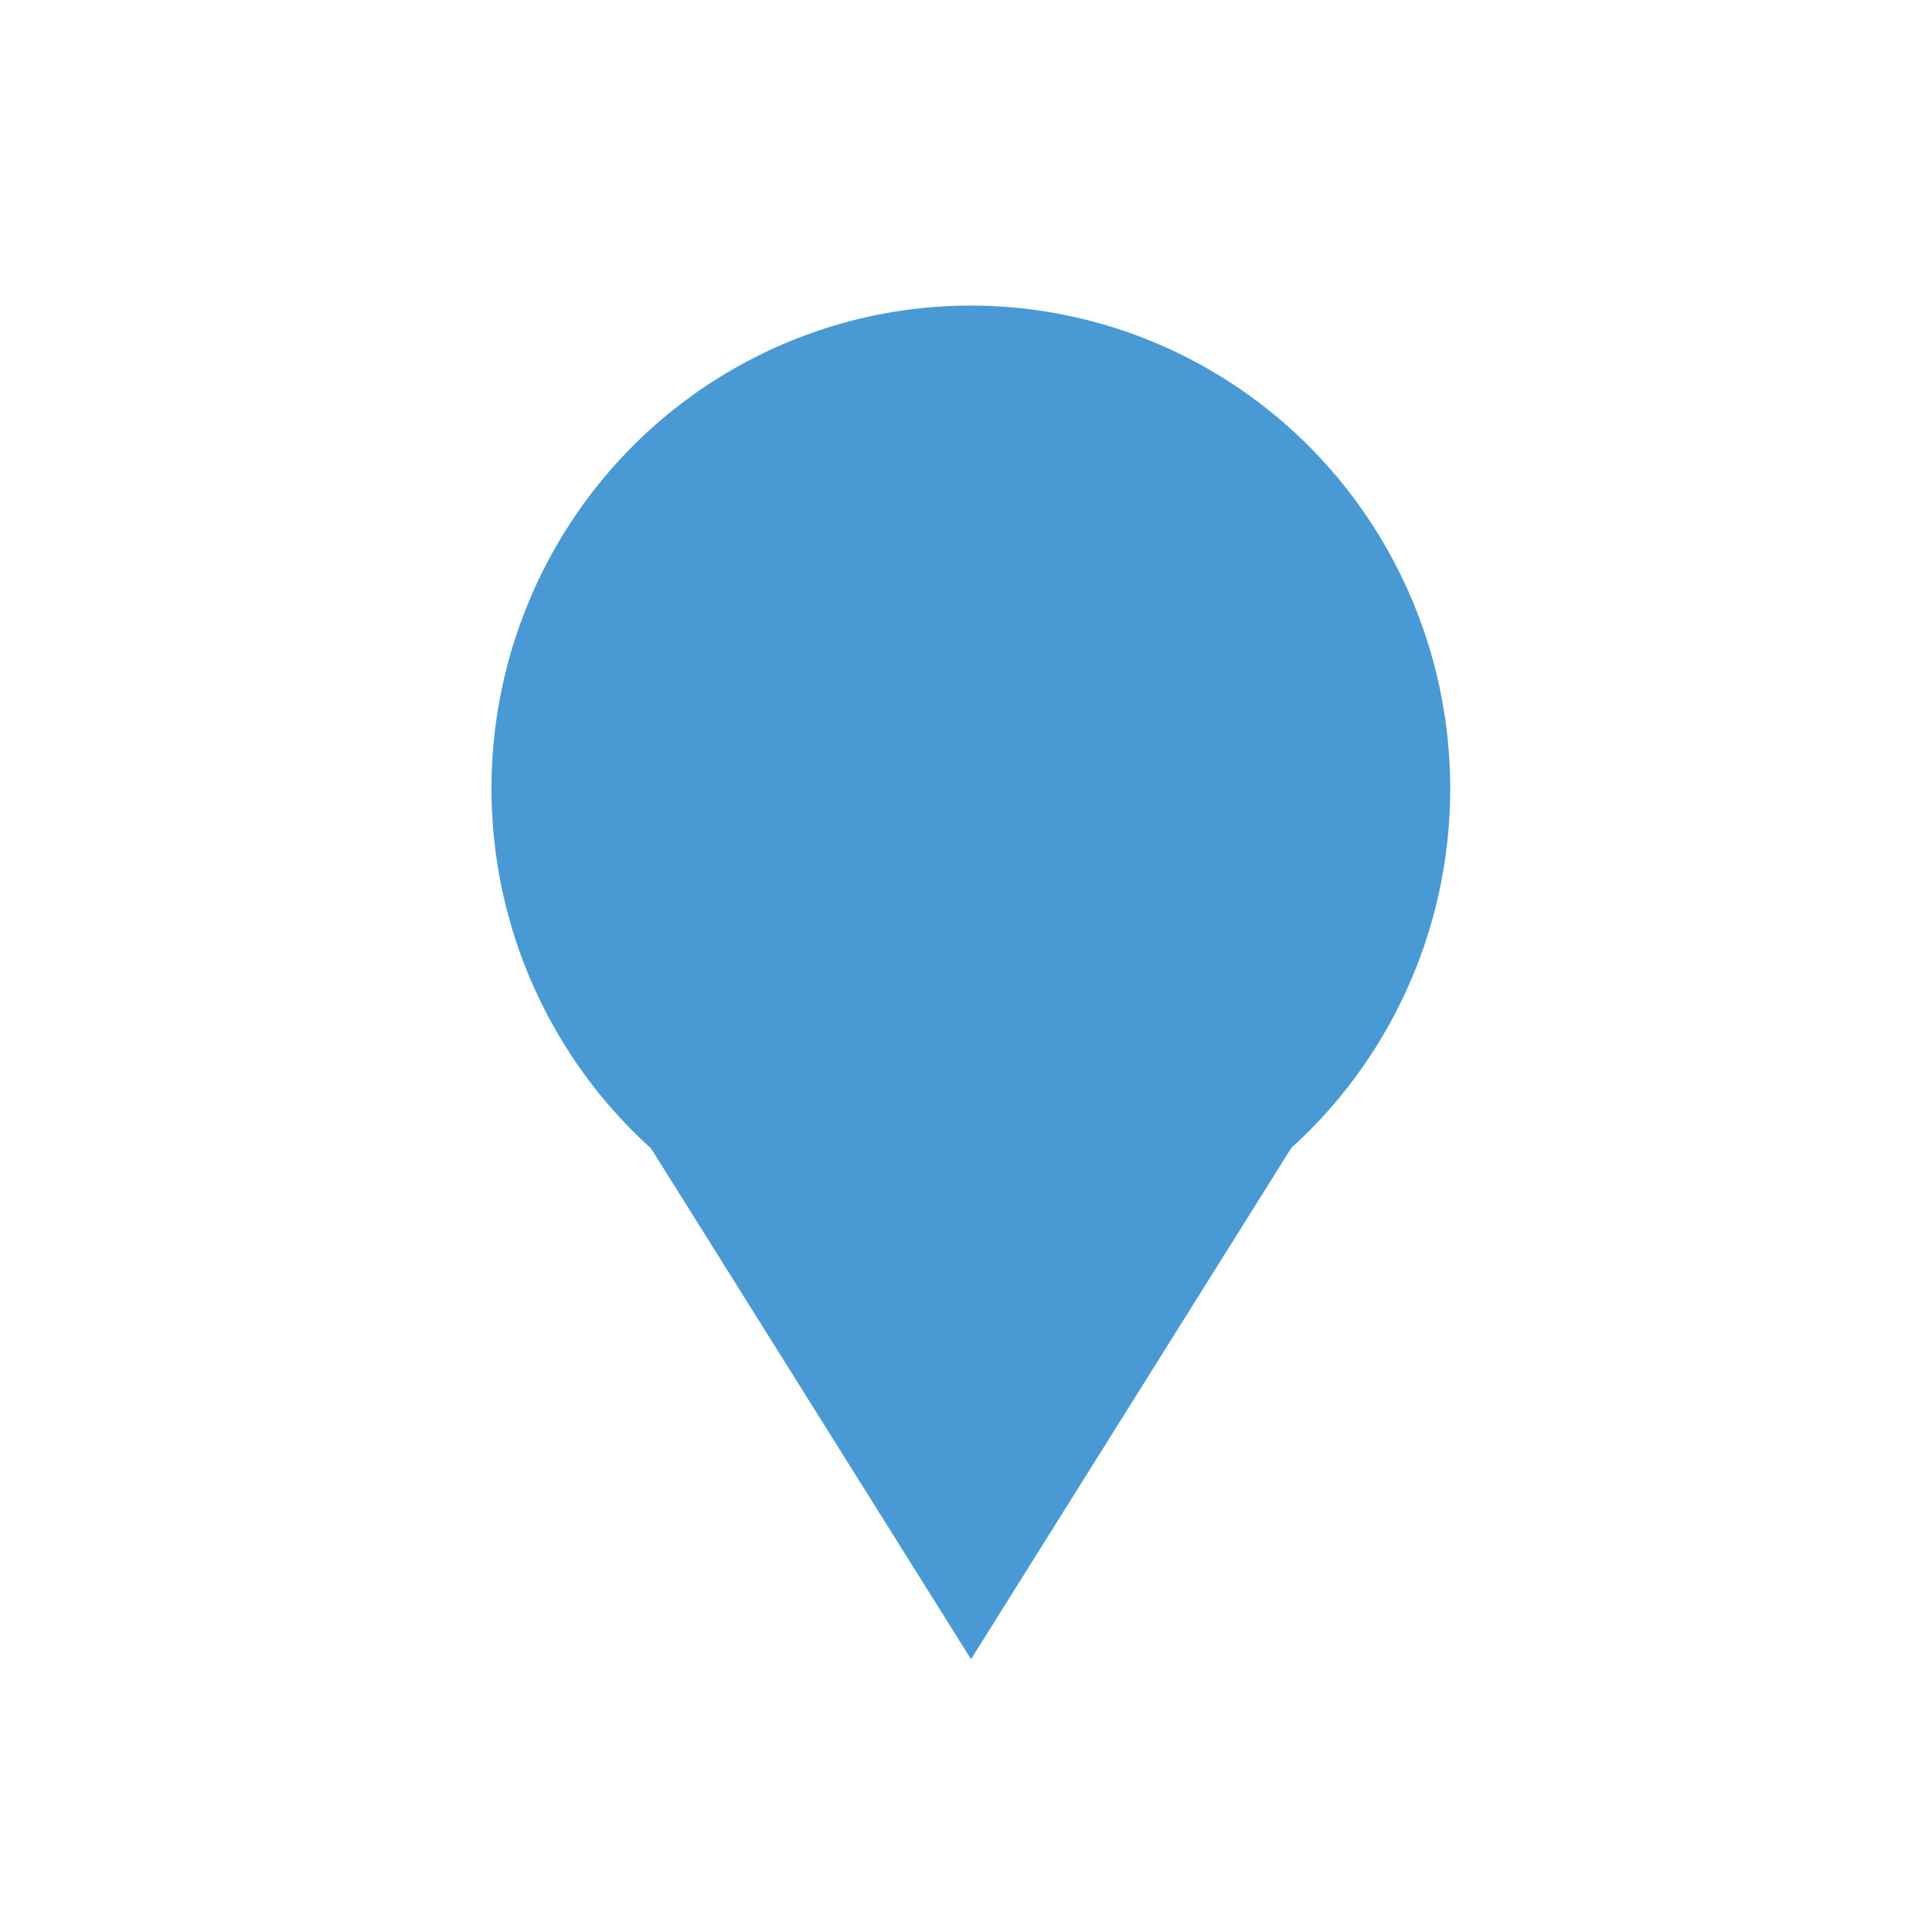
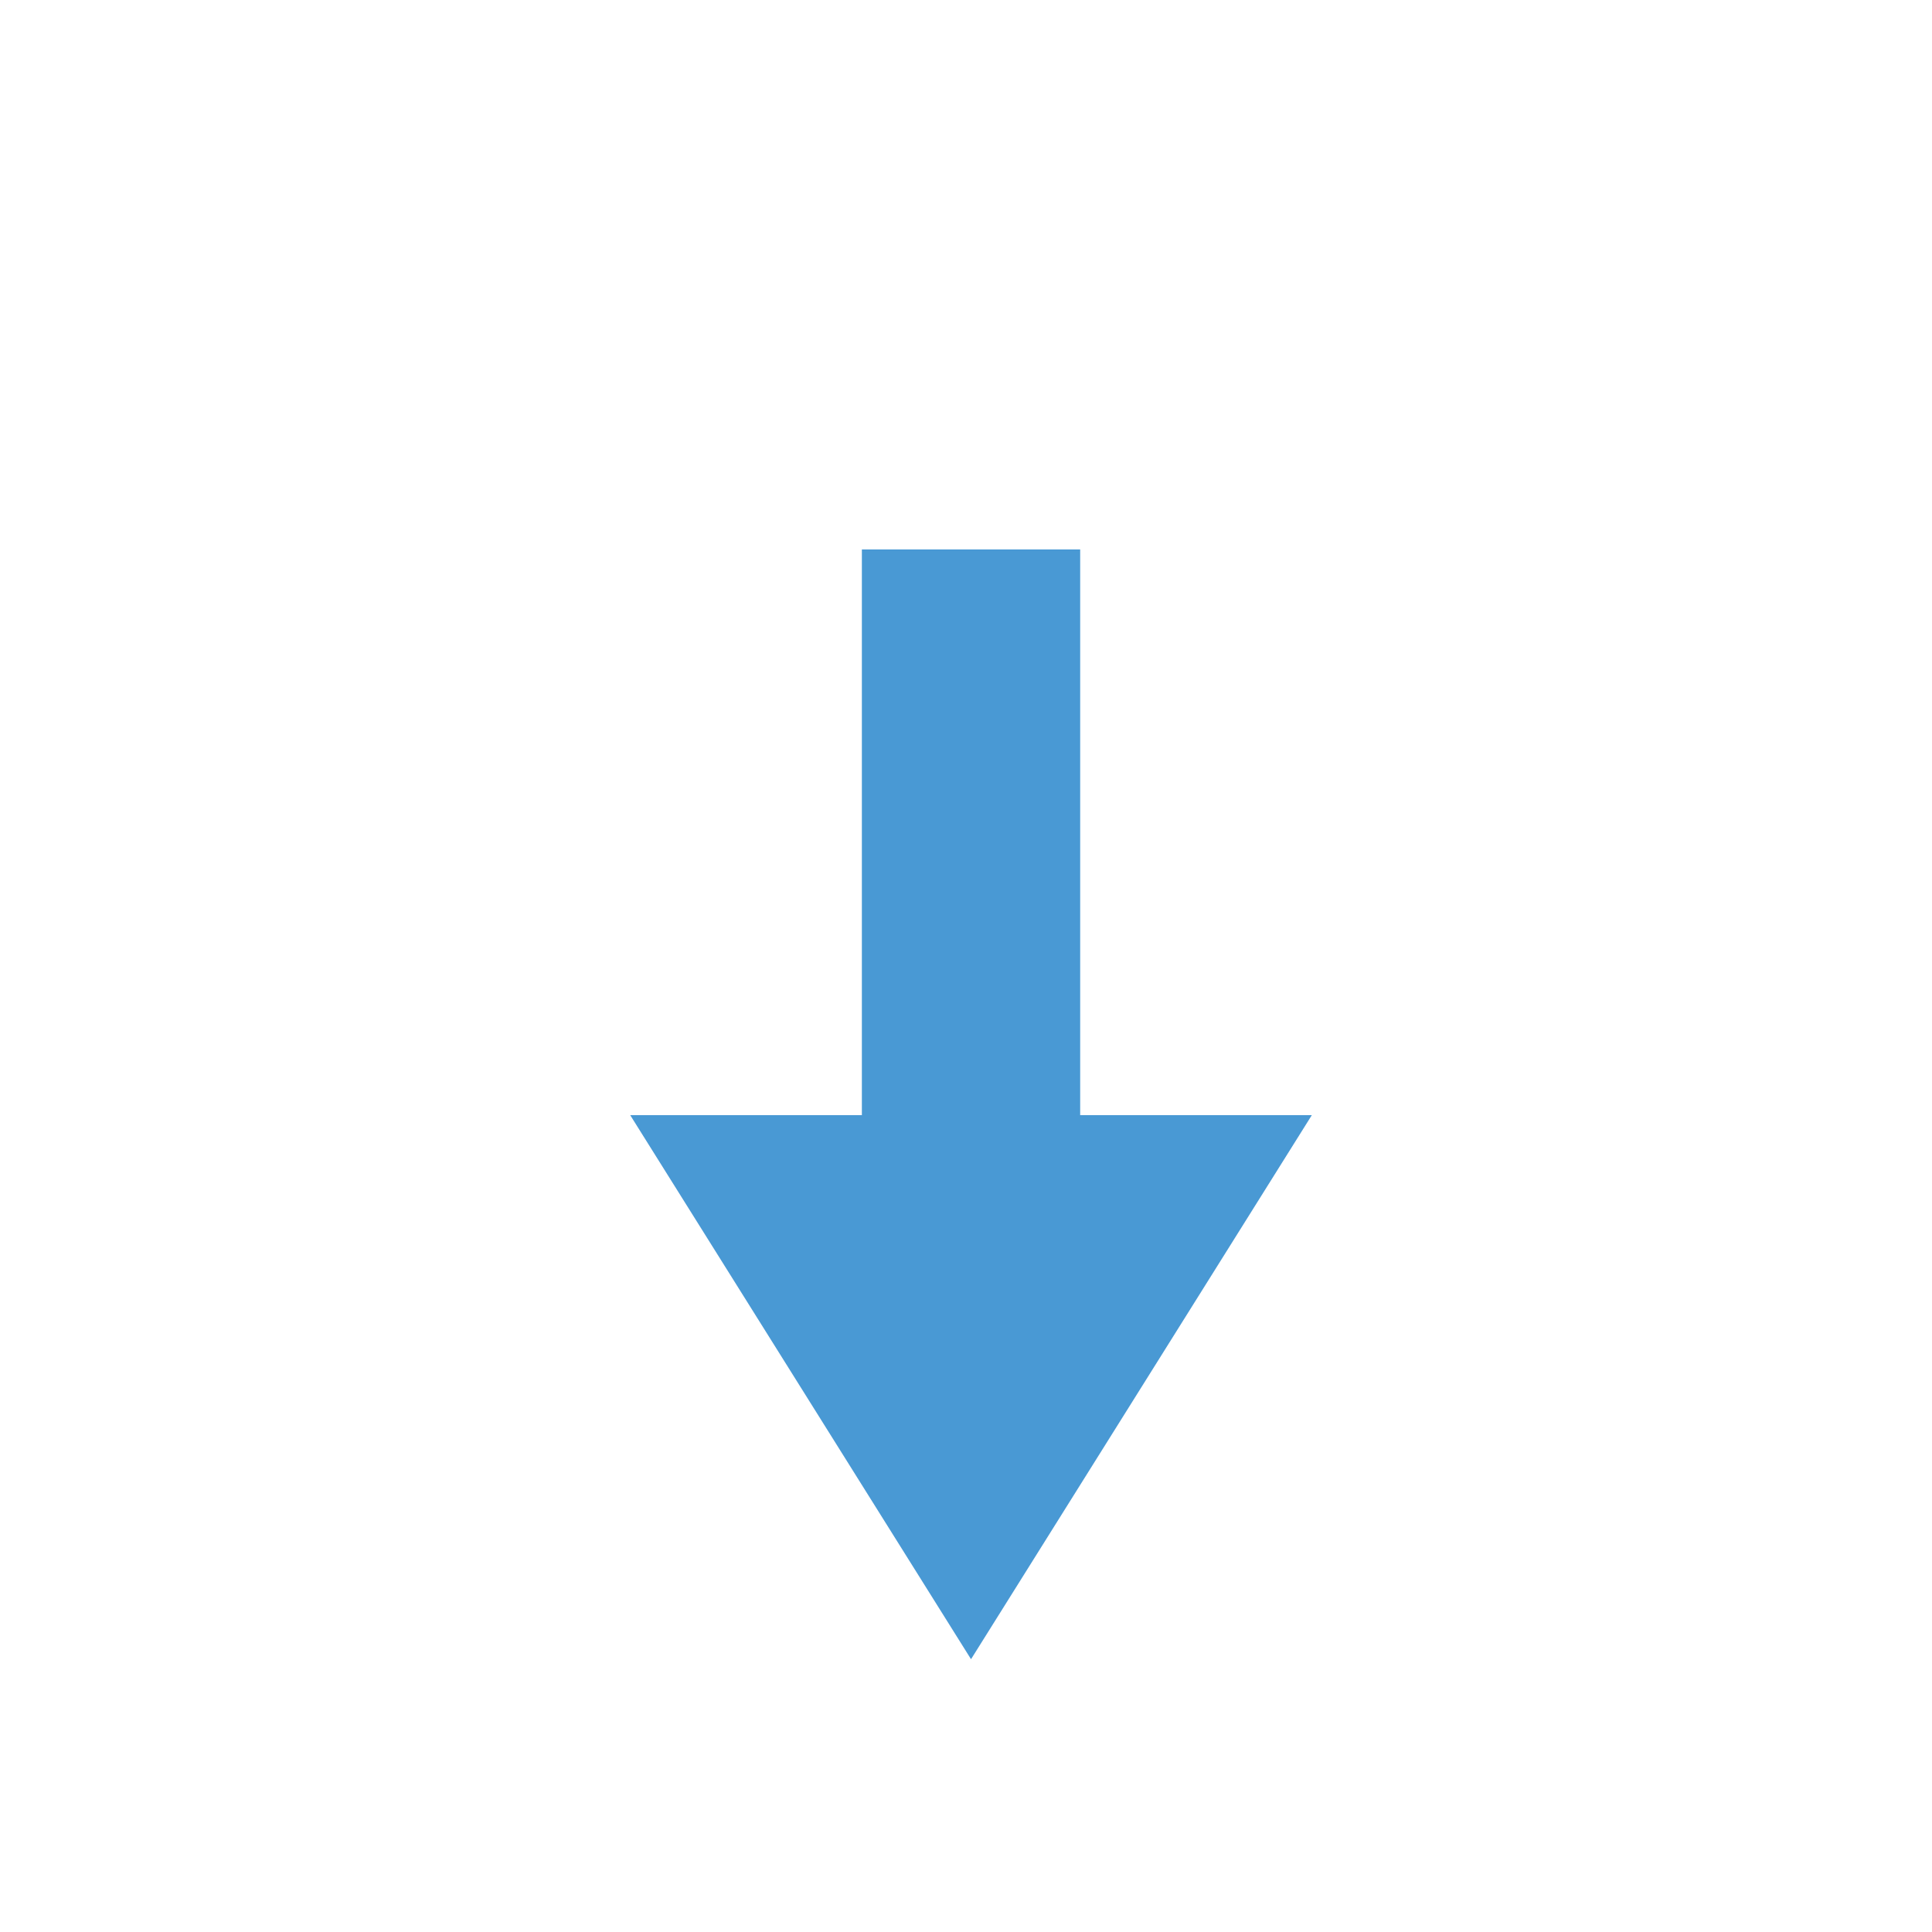
<svg xmlns="http://www.w3.org/2000/svg" xmlns:xlink="http://www.w3.org/1999/xlink" version="1.1" id="Layer_1" x="0px" y="0px" viewBox="0 0 100 100" style="enable-background:new 0 0 100 100;" xml:space="preserve">
  <style type="text/css">
	.st0{clip-path:url(#SVGID_2_);fill:#4999D4;}
	.st1{clip-path:url(#SVGID_4_);fill:#4999D4;}
</style>
  <g>
    <defs>
      <rect id="SVGID_1_" x="31.62" y="27.44" width="37.29" height="59.44" />
    </defs>
    <clipPath id="SVGID_2_">
      <use xlink:href="#SVGID_1_" style="overflow:visible;" />
    </clipPath>
    <polygon class="st0" points="44.61,57.72 32.62,57.72 50.26,85.88 67.9,57.72 55.91,57.72 55.91,28.44 44.61,28.44  " />
  </g>
  <g>
    <defs>
-       <rect id="SVGID_3_" x="24.45" y="14.8" transform="matrix(1 -0.012 0.012 1 -0.499 0.622)" width="51.62" height="52" />
-     </defs>
+       </defs>
    <clipPath id="SVGID_4_">
      <use xlink:href="#SVGID_3_" style="overflow:visible;" />
    </clipPath>
-     <ellipse transform="matrix(1 -0.012 0.012 1 -0.499 0.622)" class="st1" cx="50.26" cy="40.8" rx="24.81" ry="25" />
  </g>
</svg>